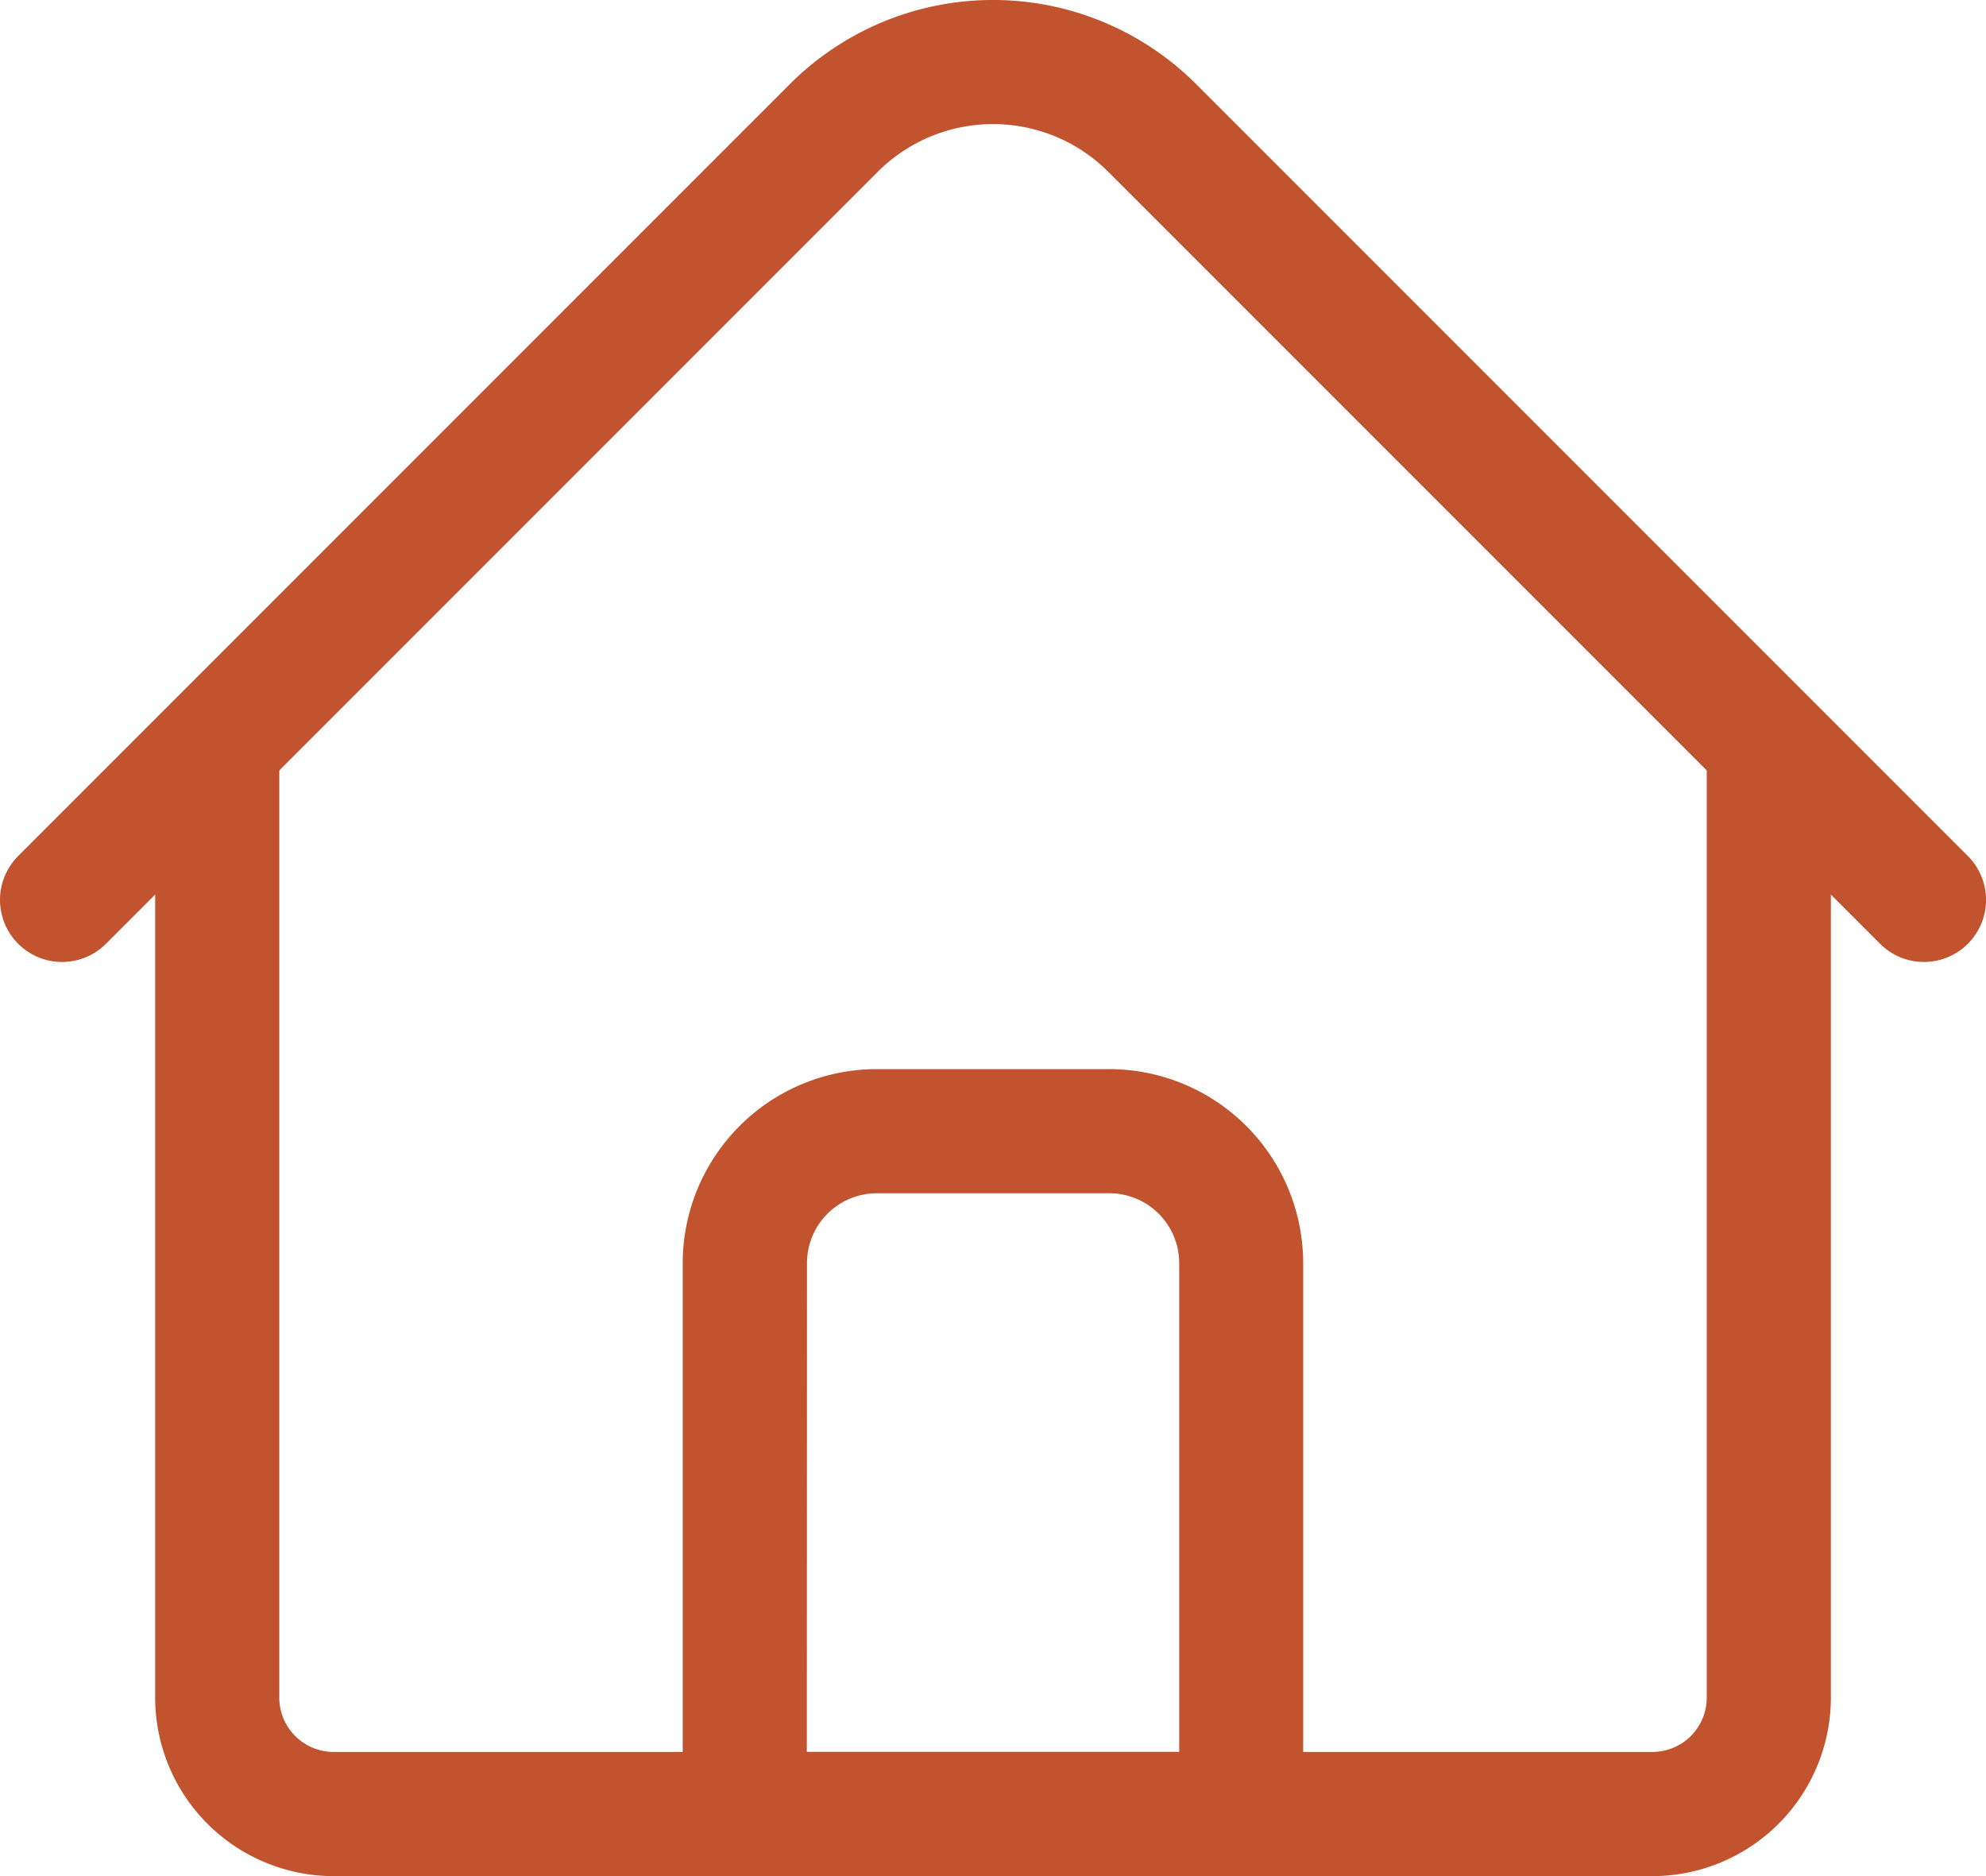
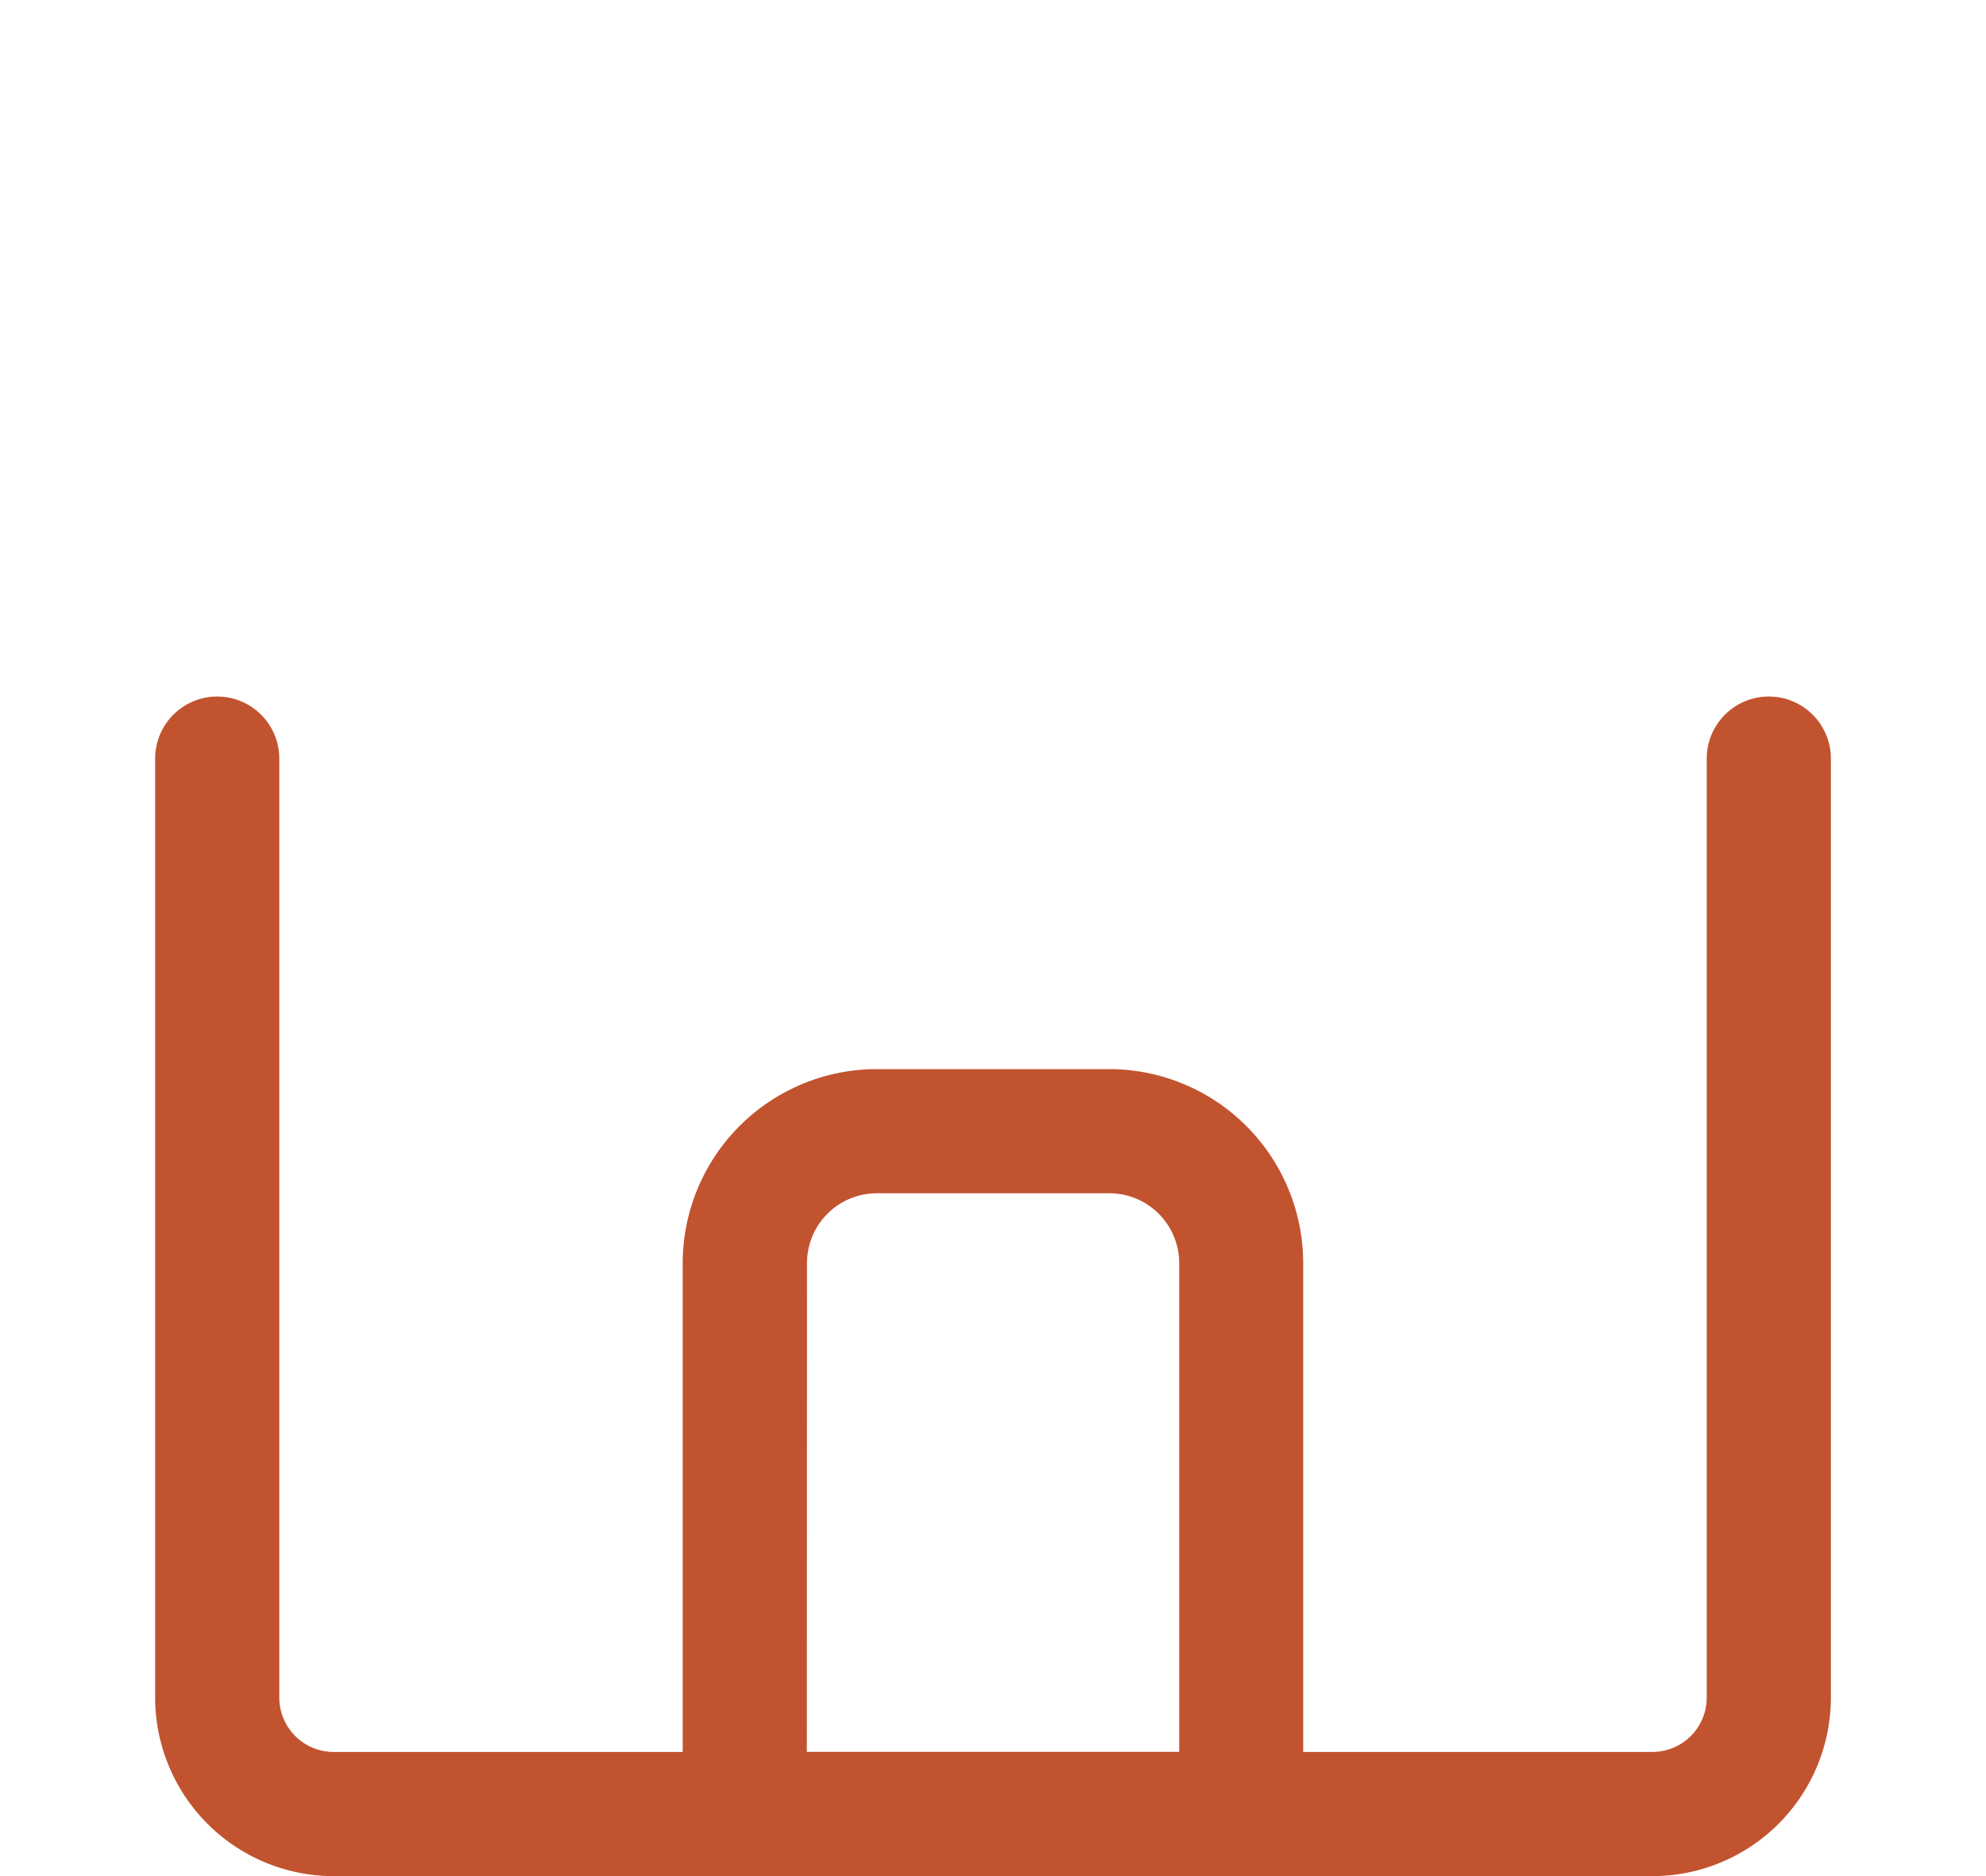
<svg xmlns="http://www.w3.org/2000/svg" width="52.941" height="50" viewBox="0 0 52.941 50">
  <g id="home" transform="translate(0 -16.017)">
    <path id="Path_132252" data-name="Path 132252" d="M79.913,223.4H44.756A4.762,4.762,0,0,1,40,218.643V193.617a1.654,1.654,0,0,1,3.309,0v25.025a1.449,1.449,0,0,0,1.448,1.448H79.913a1.449,1.449,0,0,0,1.448-1.448V193.617a1.654,1.654,0,0,1,3.309,0v25.025A4.762,4.762,0,0,1,79.913,223.4Z" transform="translate(-35.864 -157.382)" fill="#c2532f" />
-     <path id="Path_132253" data-name="Path 132253" d="M51.287,41.654a1.649,1.649,0,0,1-1.17-.485L29.542,20.594a4.348,4.348,0,0,0-6.142,0L2.825,41.17a1.654,1.654,0,1,1-2.34-2.34L21.06,18.254a7.66,7.66,0,0,1,10.821,0L52.457,38.83a1.654,1.654,0,0,1-1.17,2.824Z" fill="#c2532f" />
    <path id="Path_132254" data-name="Path 132254" d="M190.89,309.49H177.654A1.654,1.654,0,0,1,176,307.836V293.153a5.176,5.176,0,0,1,5.17-5.17h6.2a5.176,5.176,0,0,1,5.17,5.17v14.683A1.654,1.654,0,0,1,190.89,309.49Zm-11.581-3.309h9.926V293.153a1.863,1.863,0,0,0-1.861-1.861h-6.2a1.863,1.863,0,0,0-1.861,1.861Z" transform="translate(-157.801 -243.473)" fill="#c2532f" />
  </g>
</svg>